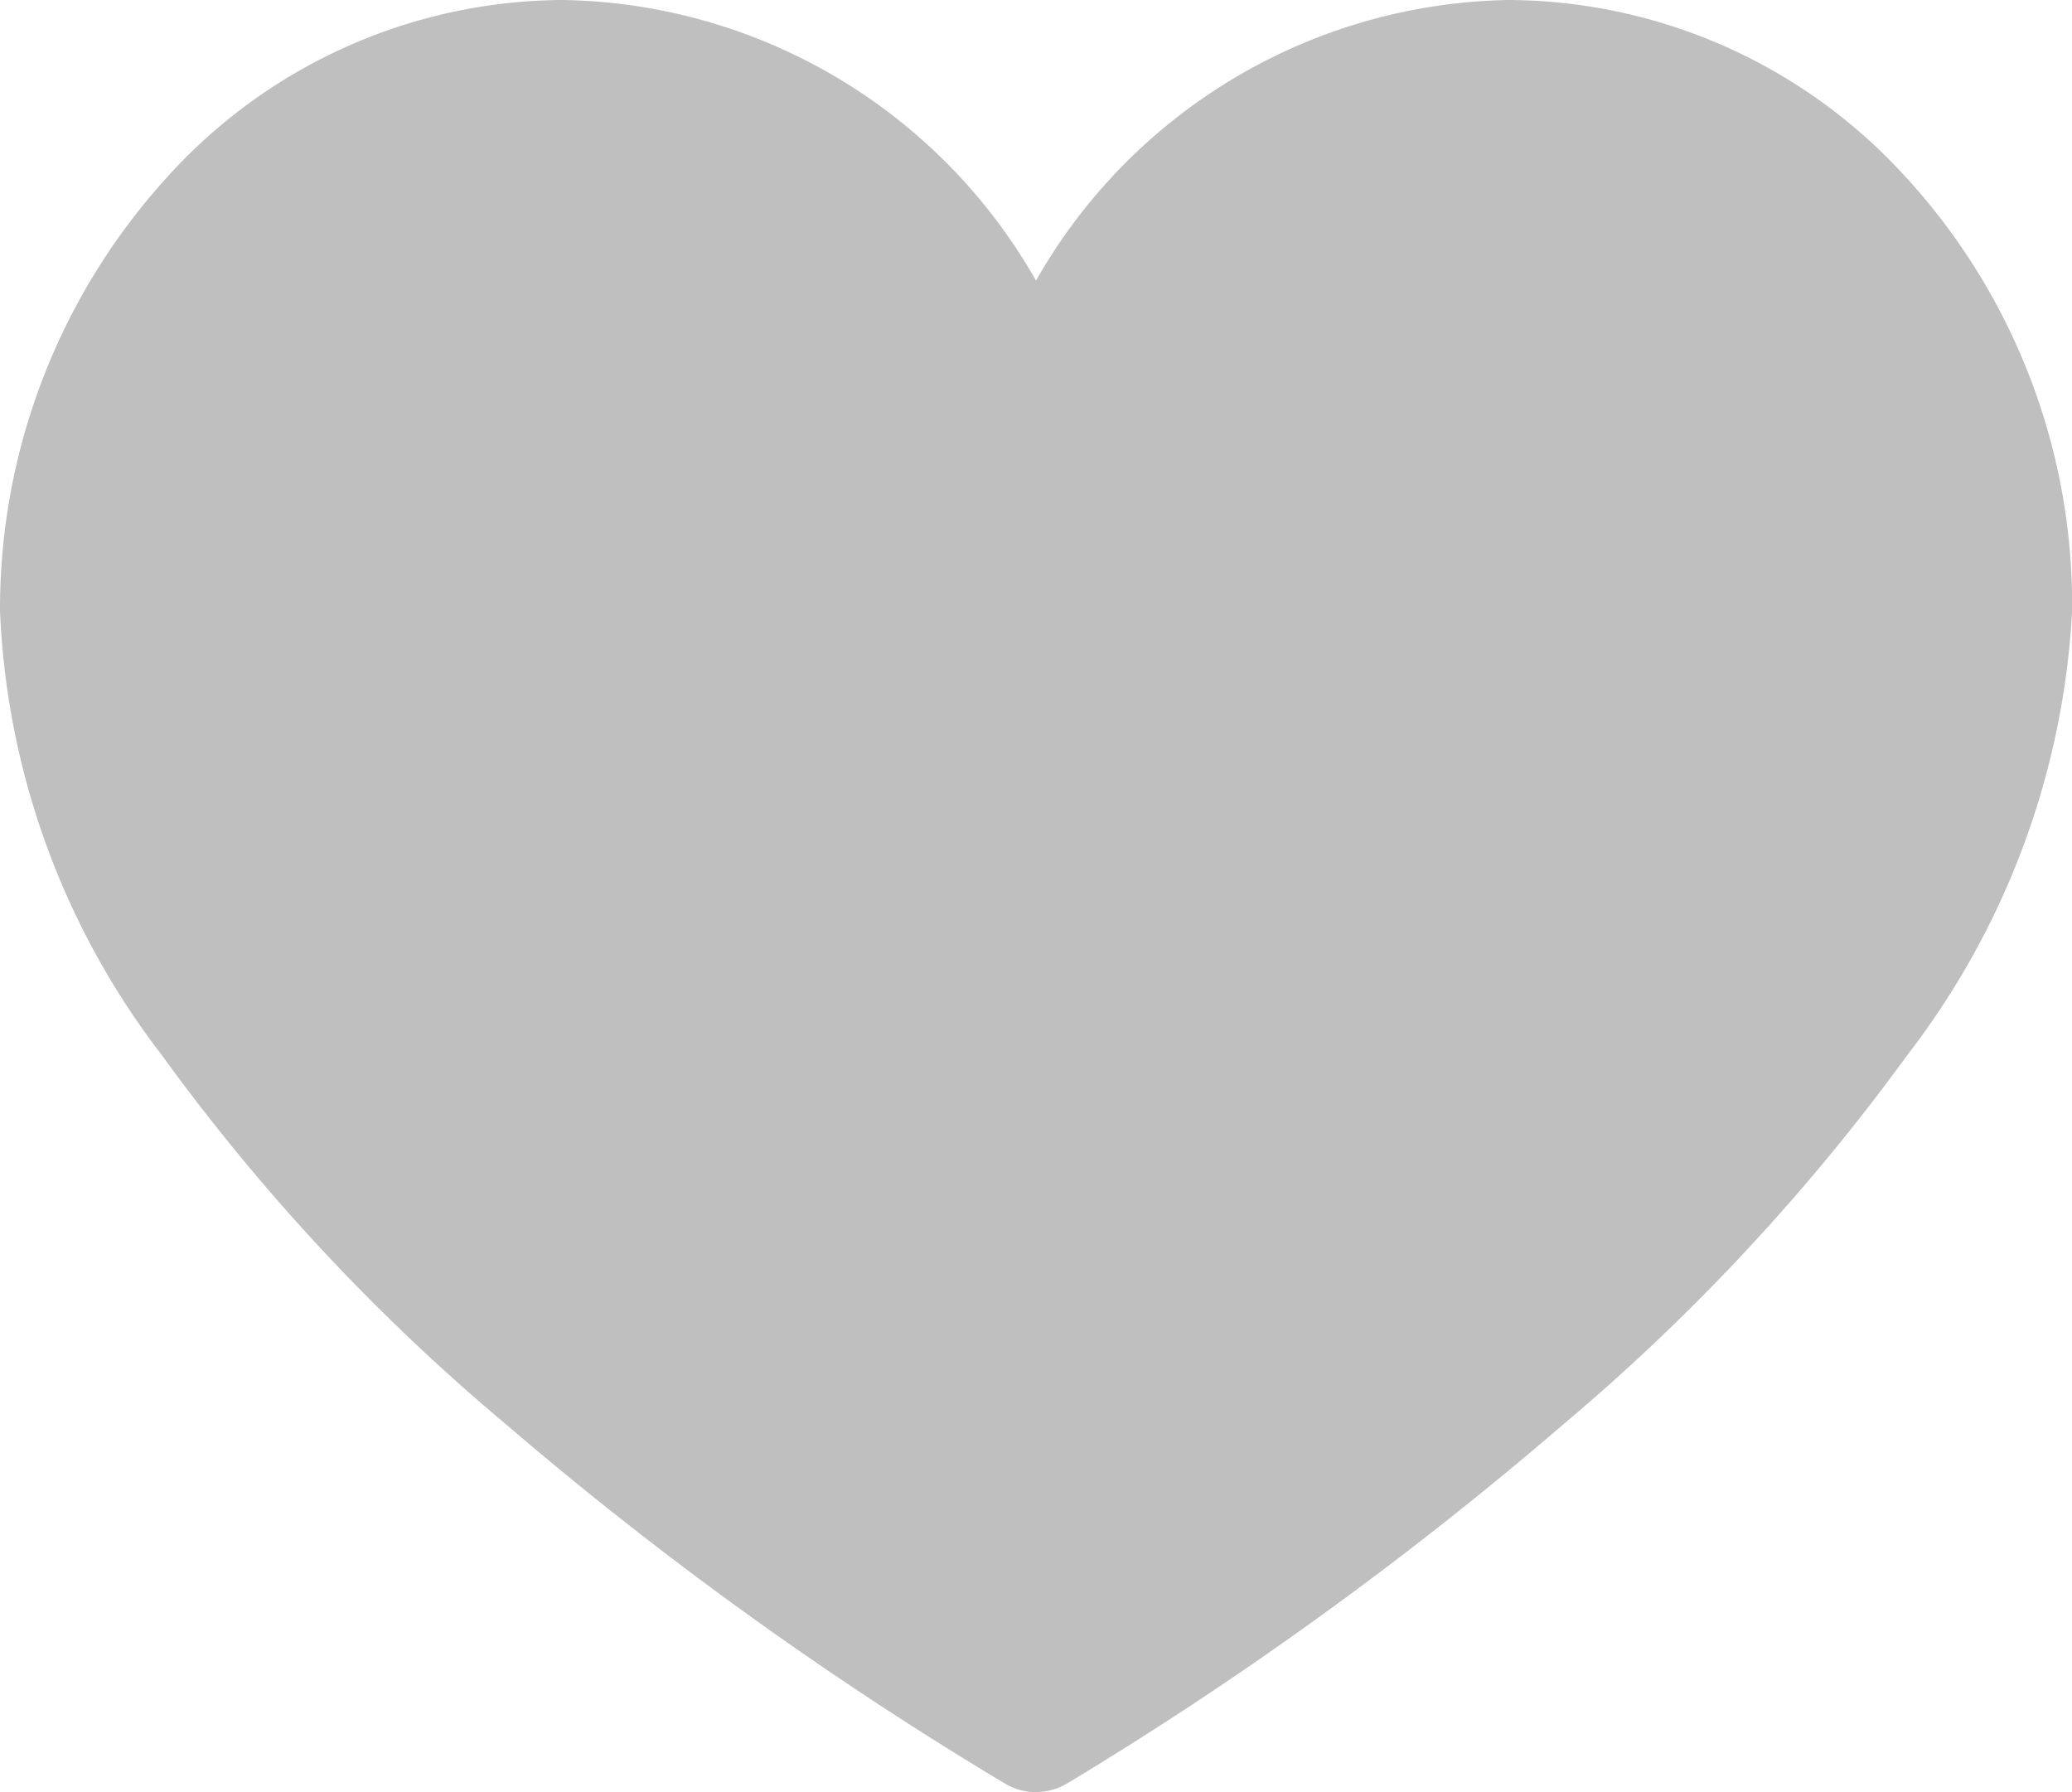
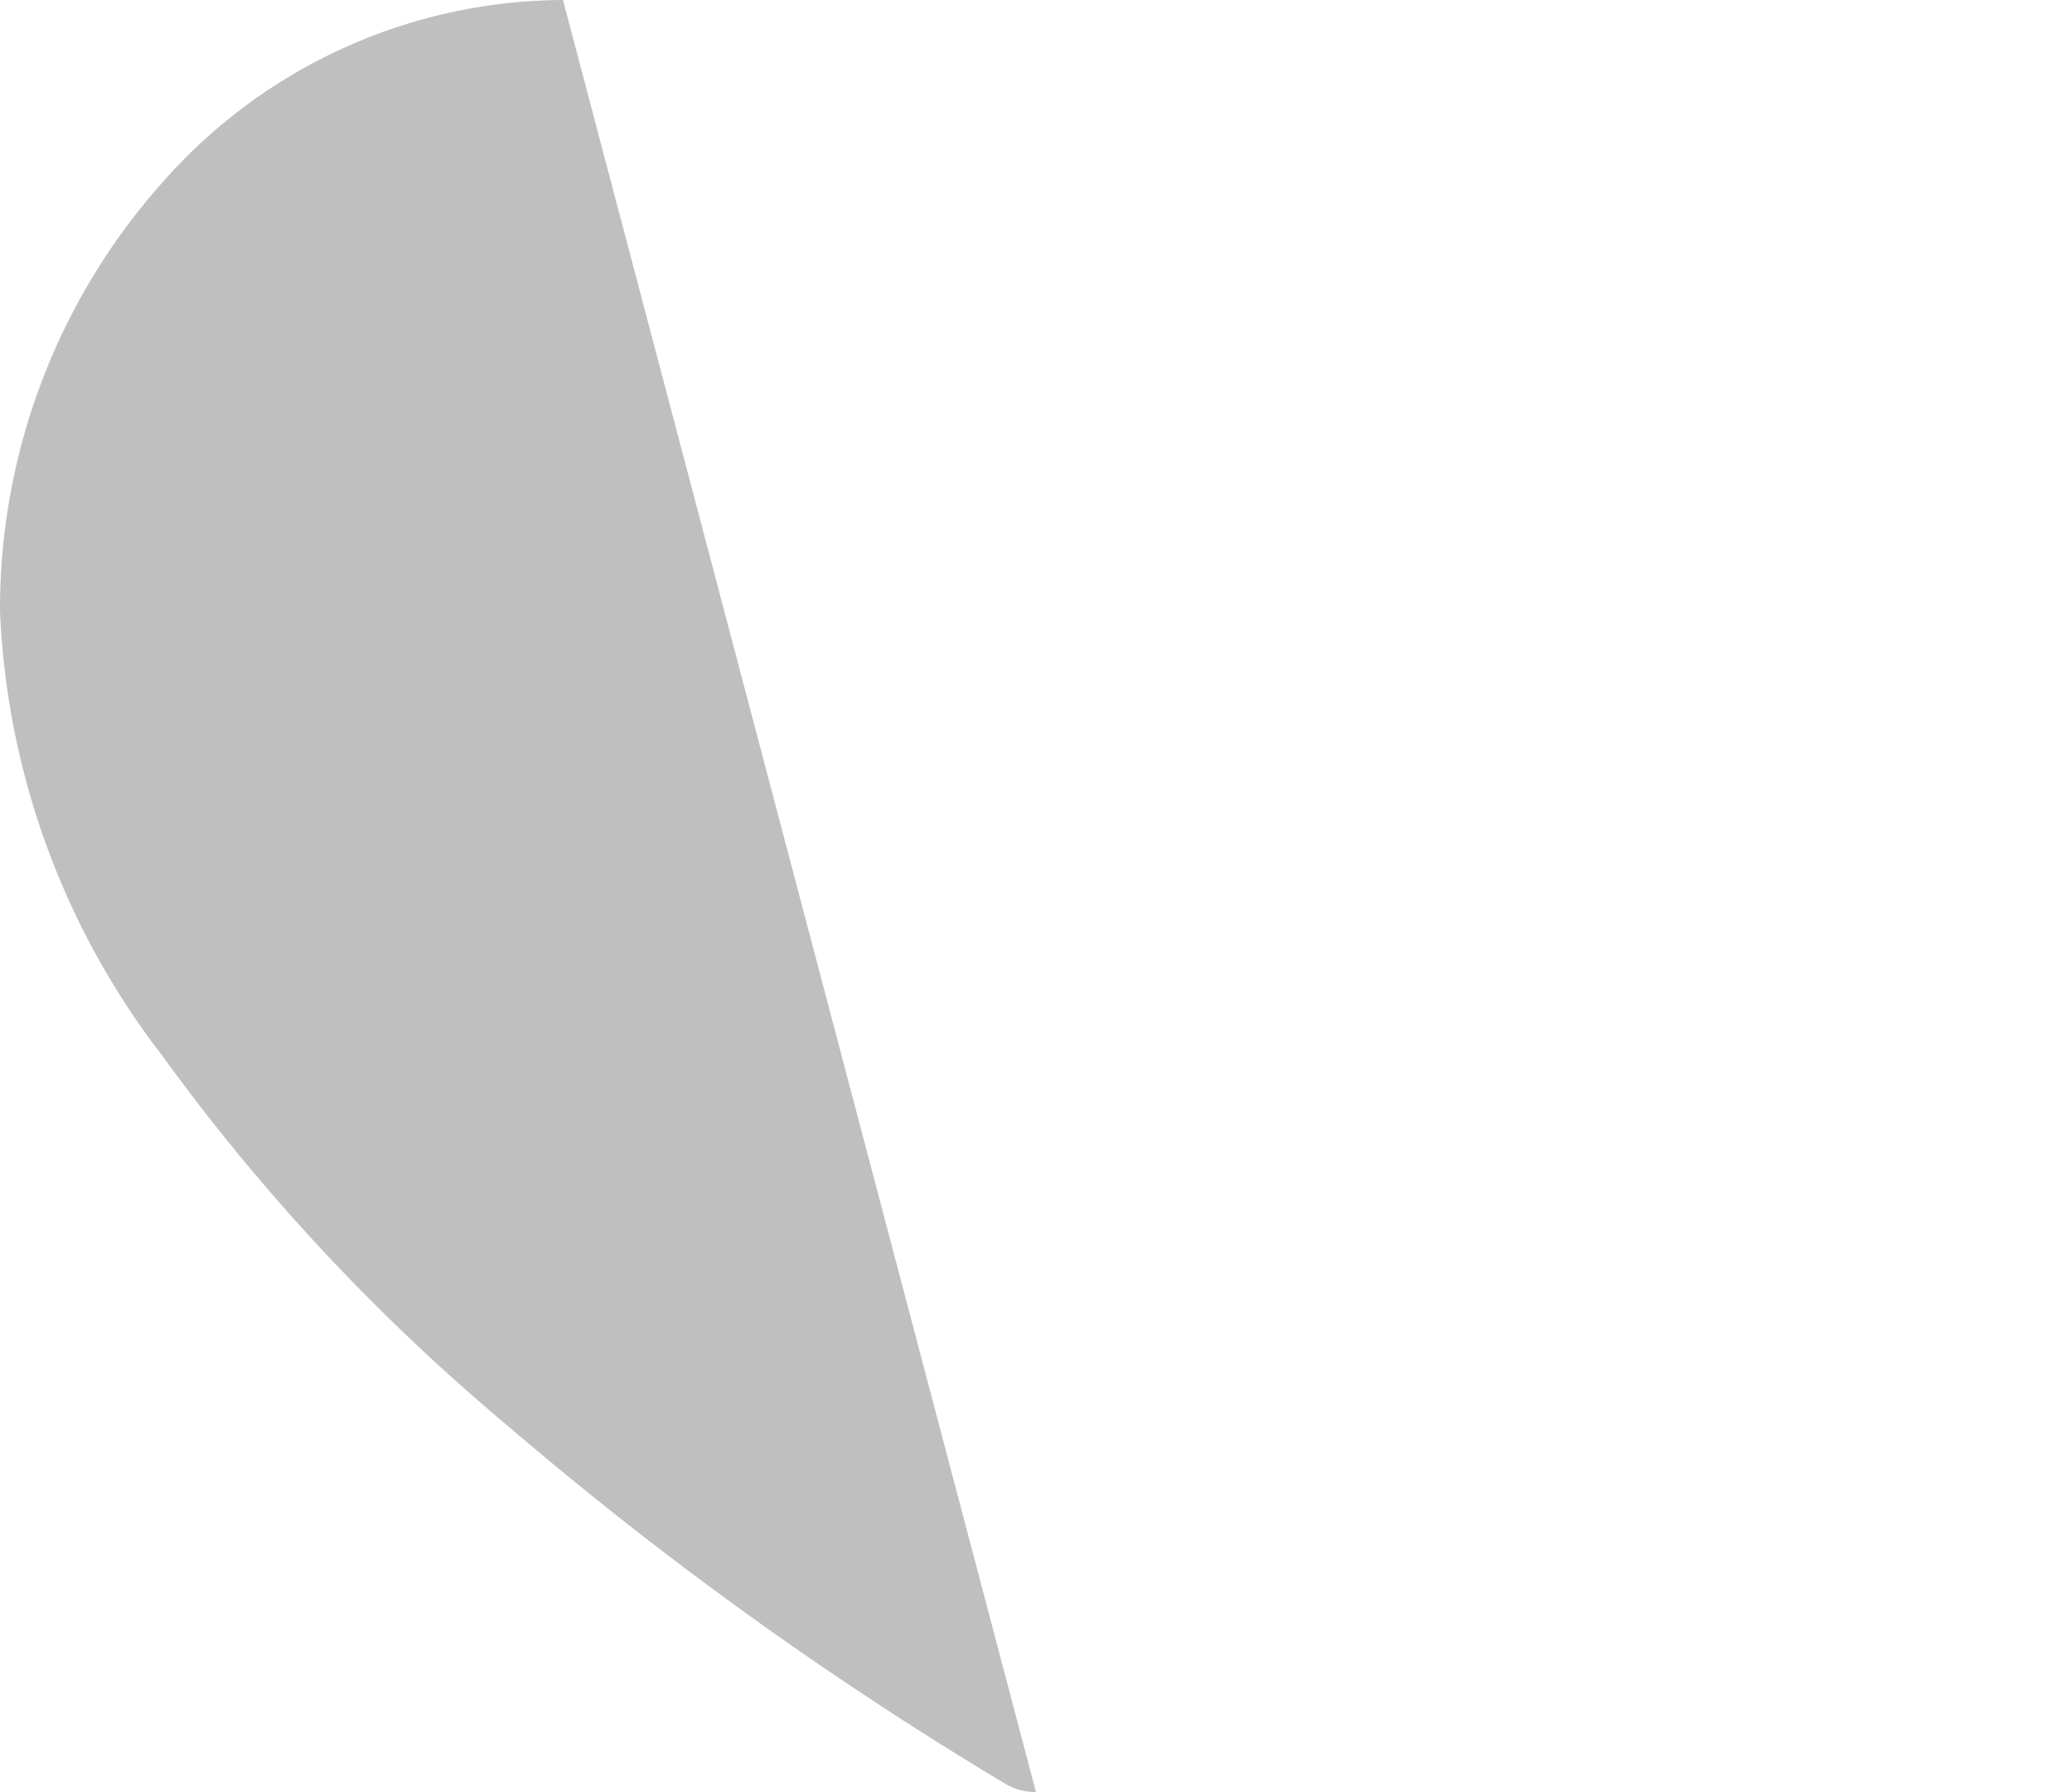
<svg xmlns="http://www.w3.org/2000/svg" viewBox="0 0 27.75 24" height="24" width="27.75">
-   <path fill="#bfbfbf" transform="translate(0 -34.594)" d="M13.875,58.594a.812.812,0,0,1-.406-.109,48.546,48.546,0,0,1-6.673-4.8,27.526,27.526,0,0,1-4.628-4.96A10.461,10.461,0,0,1,0,42.772a8.592,8.592,0,0,1,2.192-5.754A7.183,7.183,0,0,1,7.54,34.594a7.421,7.421,0,0,1,6.335,3.758,7.421,7.421,0,0,1,6.335-3.758,7.225,7.225,0,0,1,5.141,2.188,8.47,8.47,0,0,1,2.4,6,10.665,10.665,0,0,1-2.207,5.942,27.882,27.882,0,0,1-4.622,4.958,48.716,48.716,0,0,1-6.637,4.8.813.813,0,0,1-.409.11Z" />
+   <path fill="#bfbfbf" transform="translate(0 -34.594)" d="M13.875,58.594a.812.812,0,0,1-.406-.109,48.546,48.546,0,0,1-6.673-4.8,27.526,27.526,0,0,1-4.628-4.96A10.461,10.461,0,0,1,0,42.772a8.592,8.592,0,0,1,2.192-5.754A7.183,7.183,0,0,1,7.54,34.594Z" />
</svg>